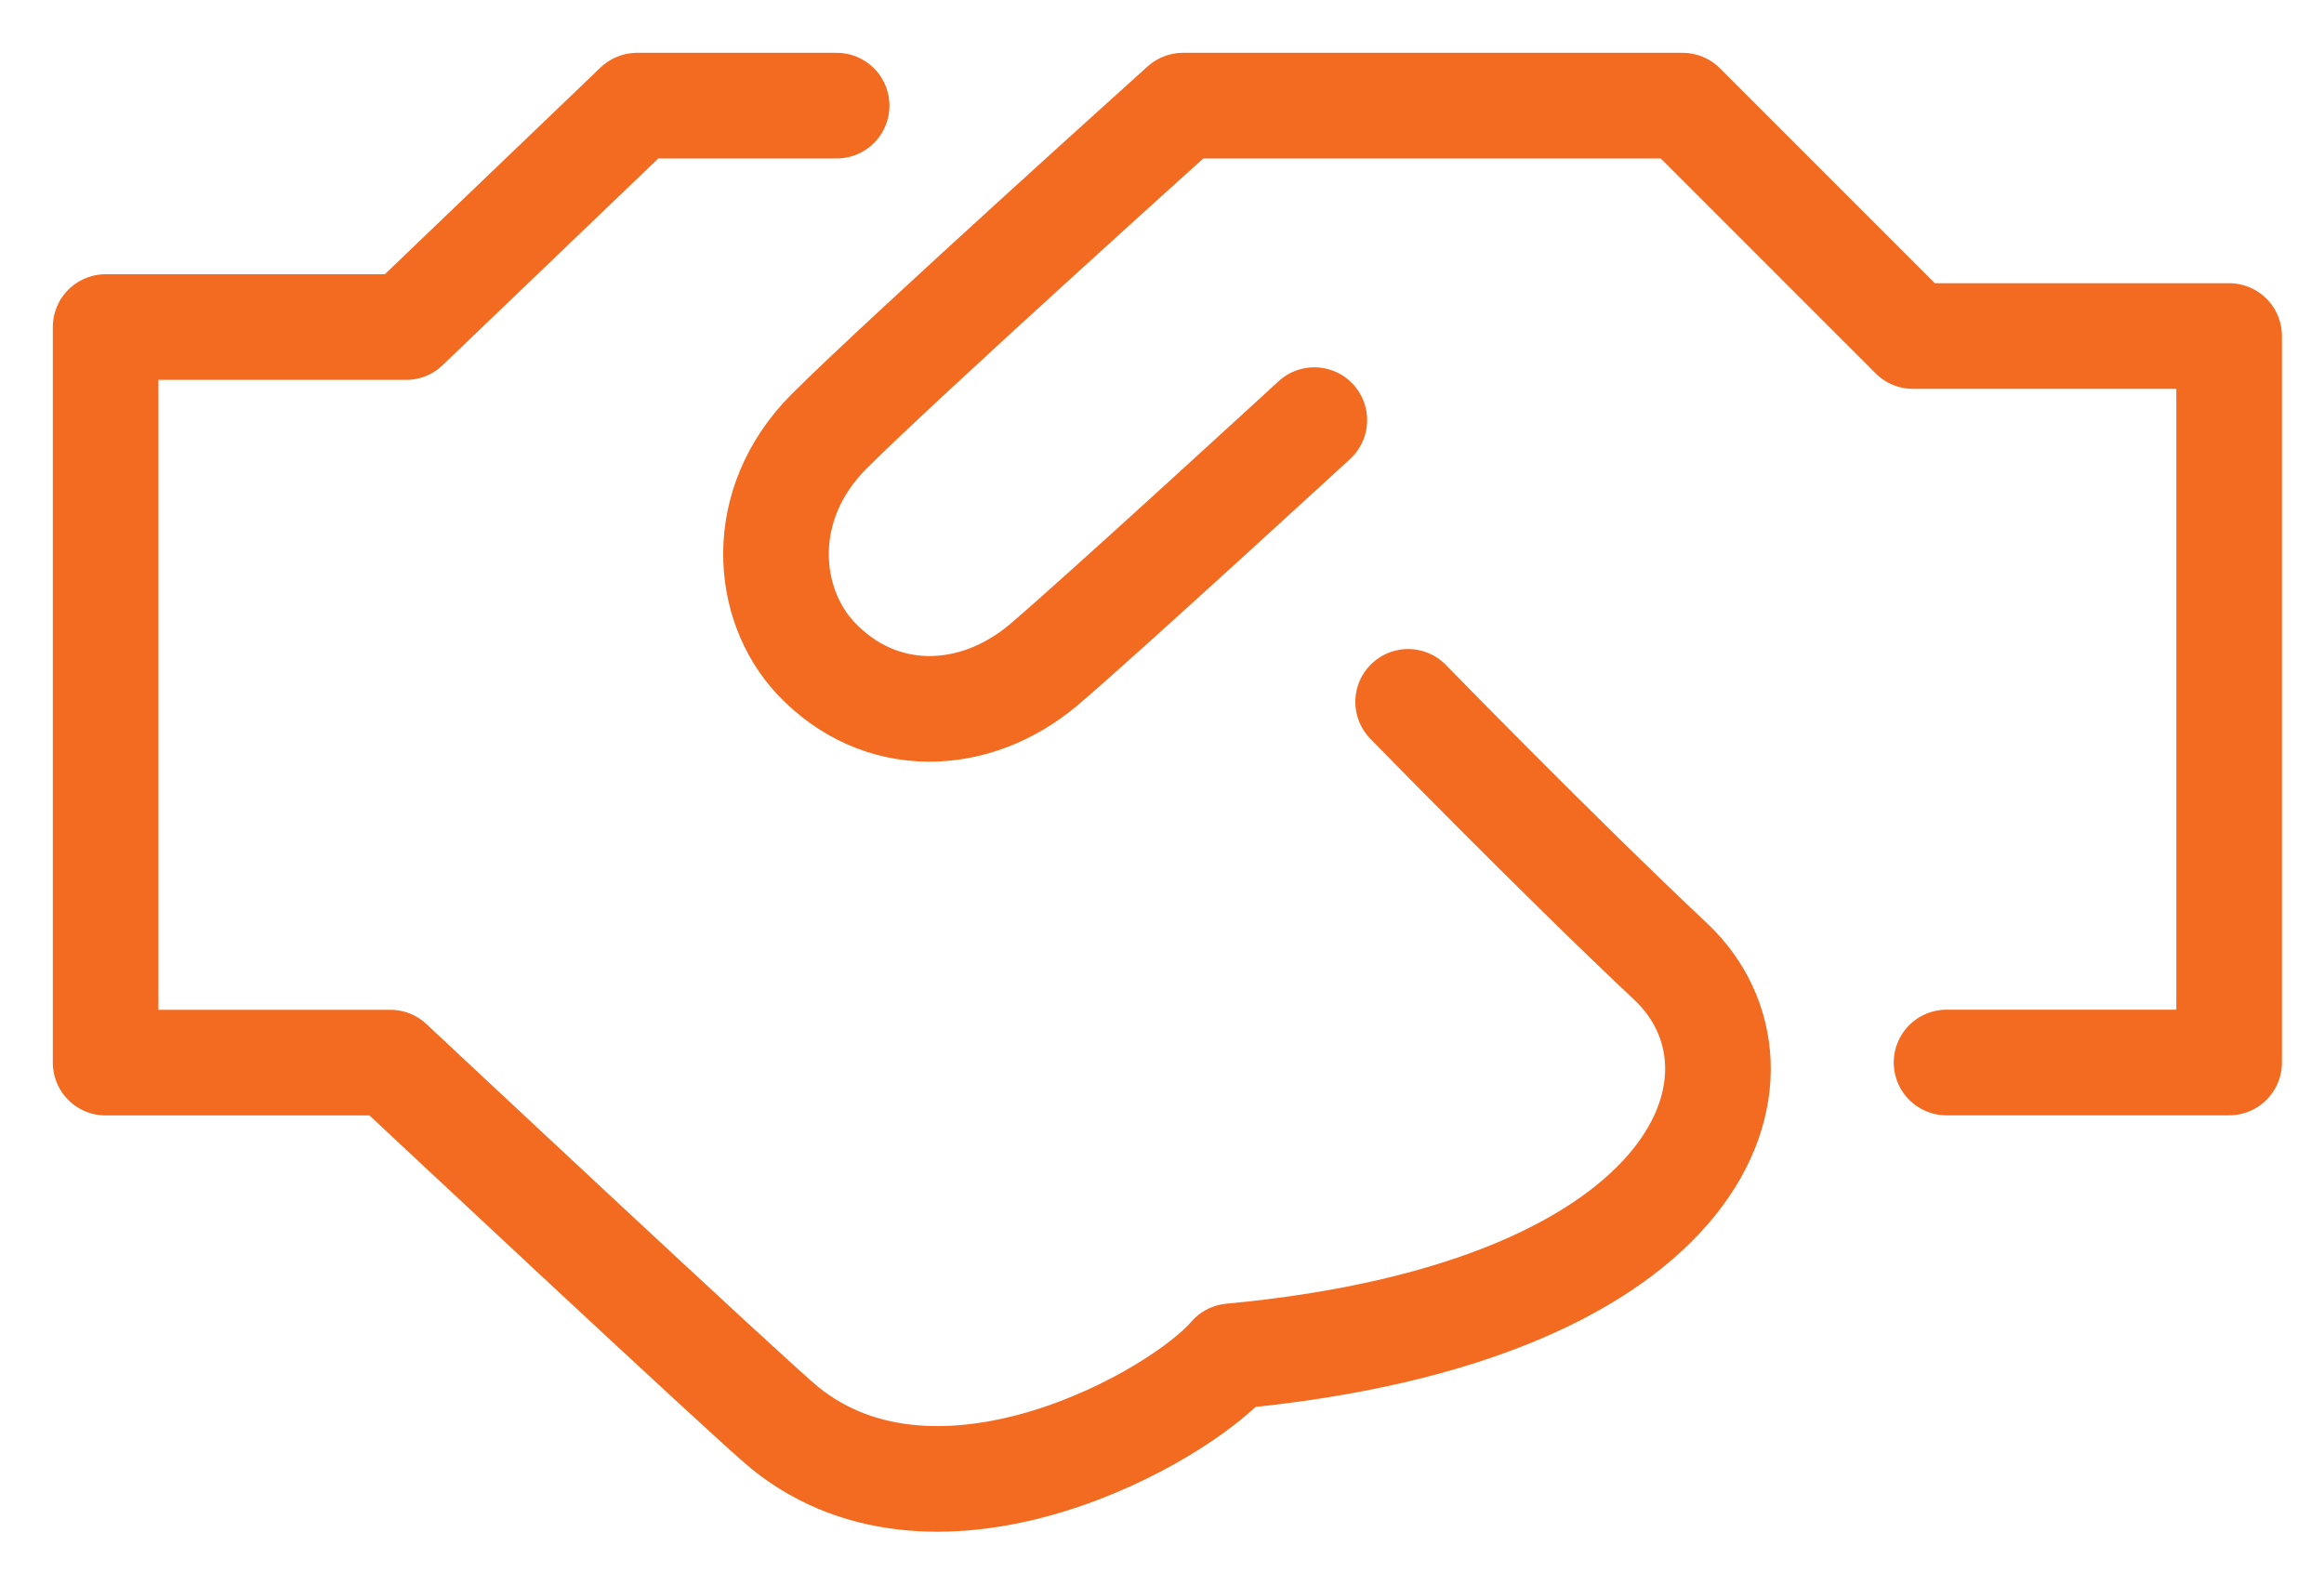
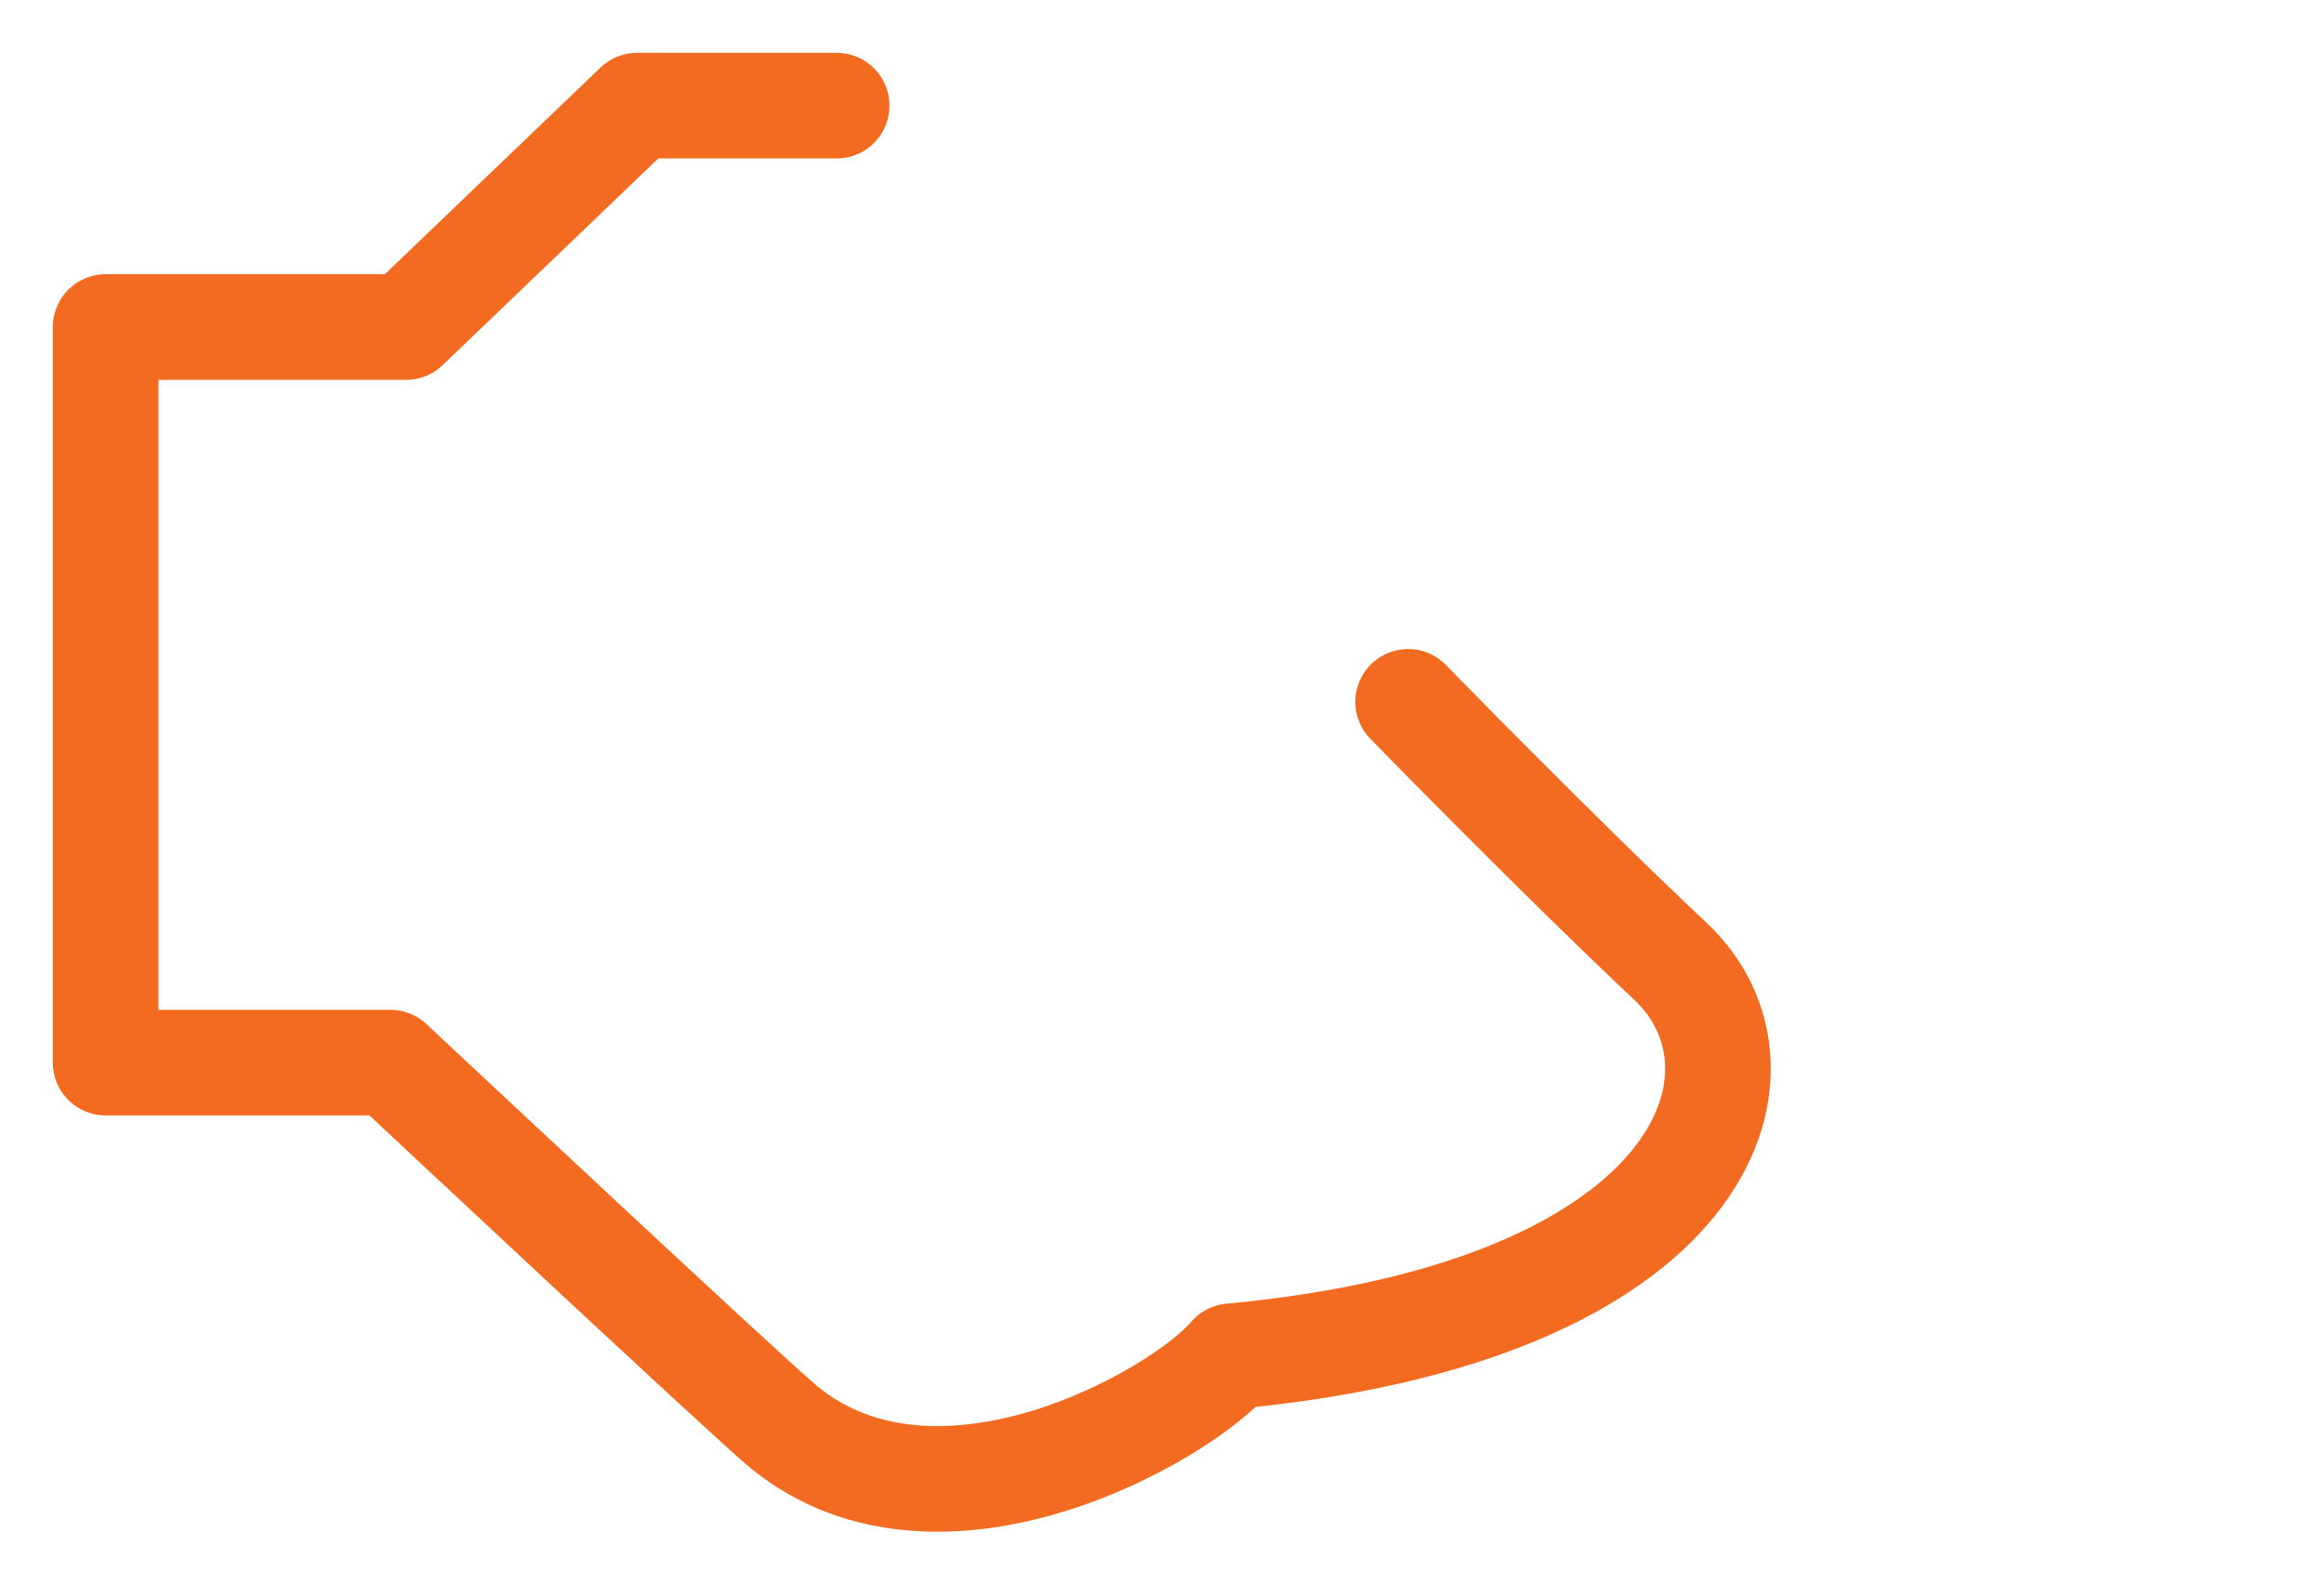
<svg xmlns="http://www.w3.org/2000/svg" width="22" height="15" viewBox="0 0 22 15" fill="none">
-   <path d="M18.427 10.058L21.102 10.058L21.102 3.181L18.109 3.181L15.928 1L11.199 1C11.199 1 8.551 3.382 7.85 4.082C7.15 4.783 7.249 5.726 7.721 6.229C8.326 6.874 9.23 6.849 9.891 6.284C10.44 5.816 12.442 3.977 12.442 3.977" stroke="#F36B21" stroke-width="1" stroke-linecap="round" stroke-linejoin="round" />
  <path d="M7.92 1L6.031 1L3.844 3.096L1 3.096L1 10.059L3.695 10.059C3.695 10.059 7.127 13.273 7.431 13.518C8.893 14.697 11.168 13.412 11.655 12.839C16.199 12.415 16.899 10.122 15.816 9.103C14.734 8.085 13.33 6.644 13.33 6.644" stroke="#F36B21" stroke-width="1" stroke-linecap="round" stroke-linejoin="round" />
</svg>